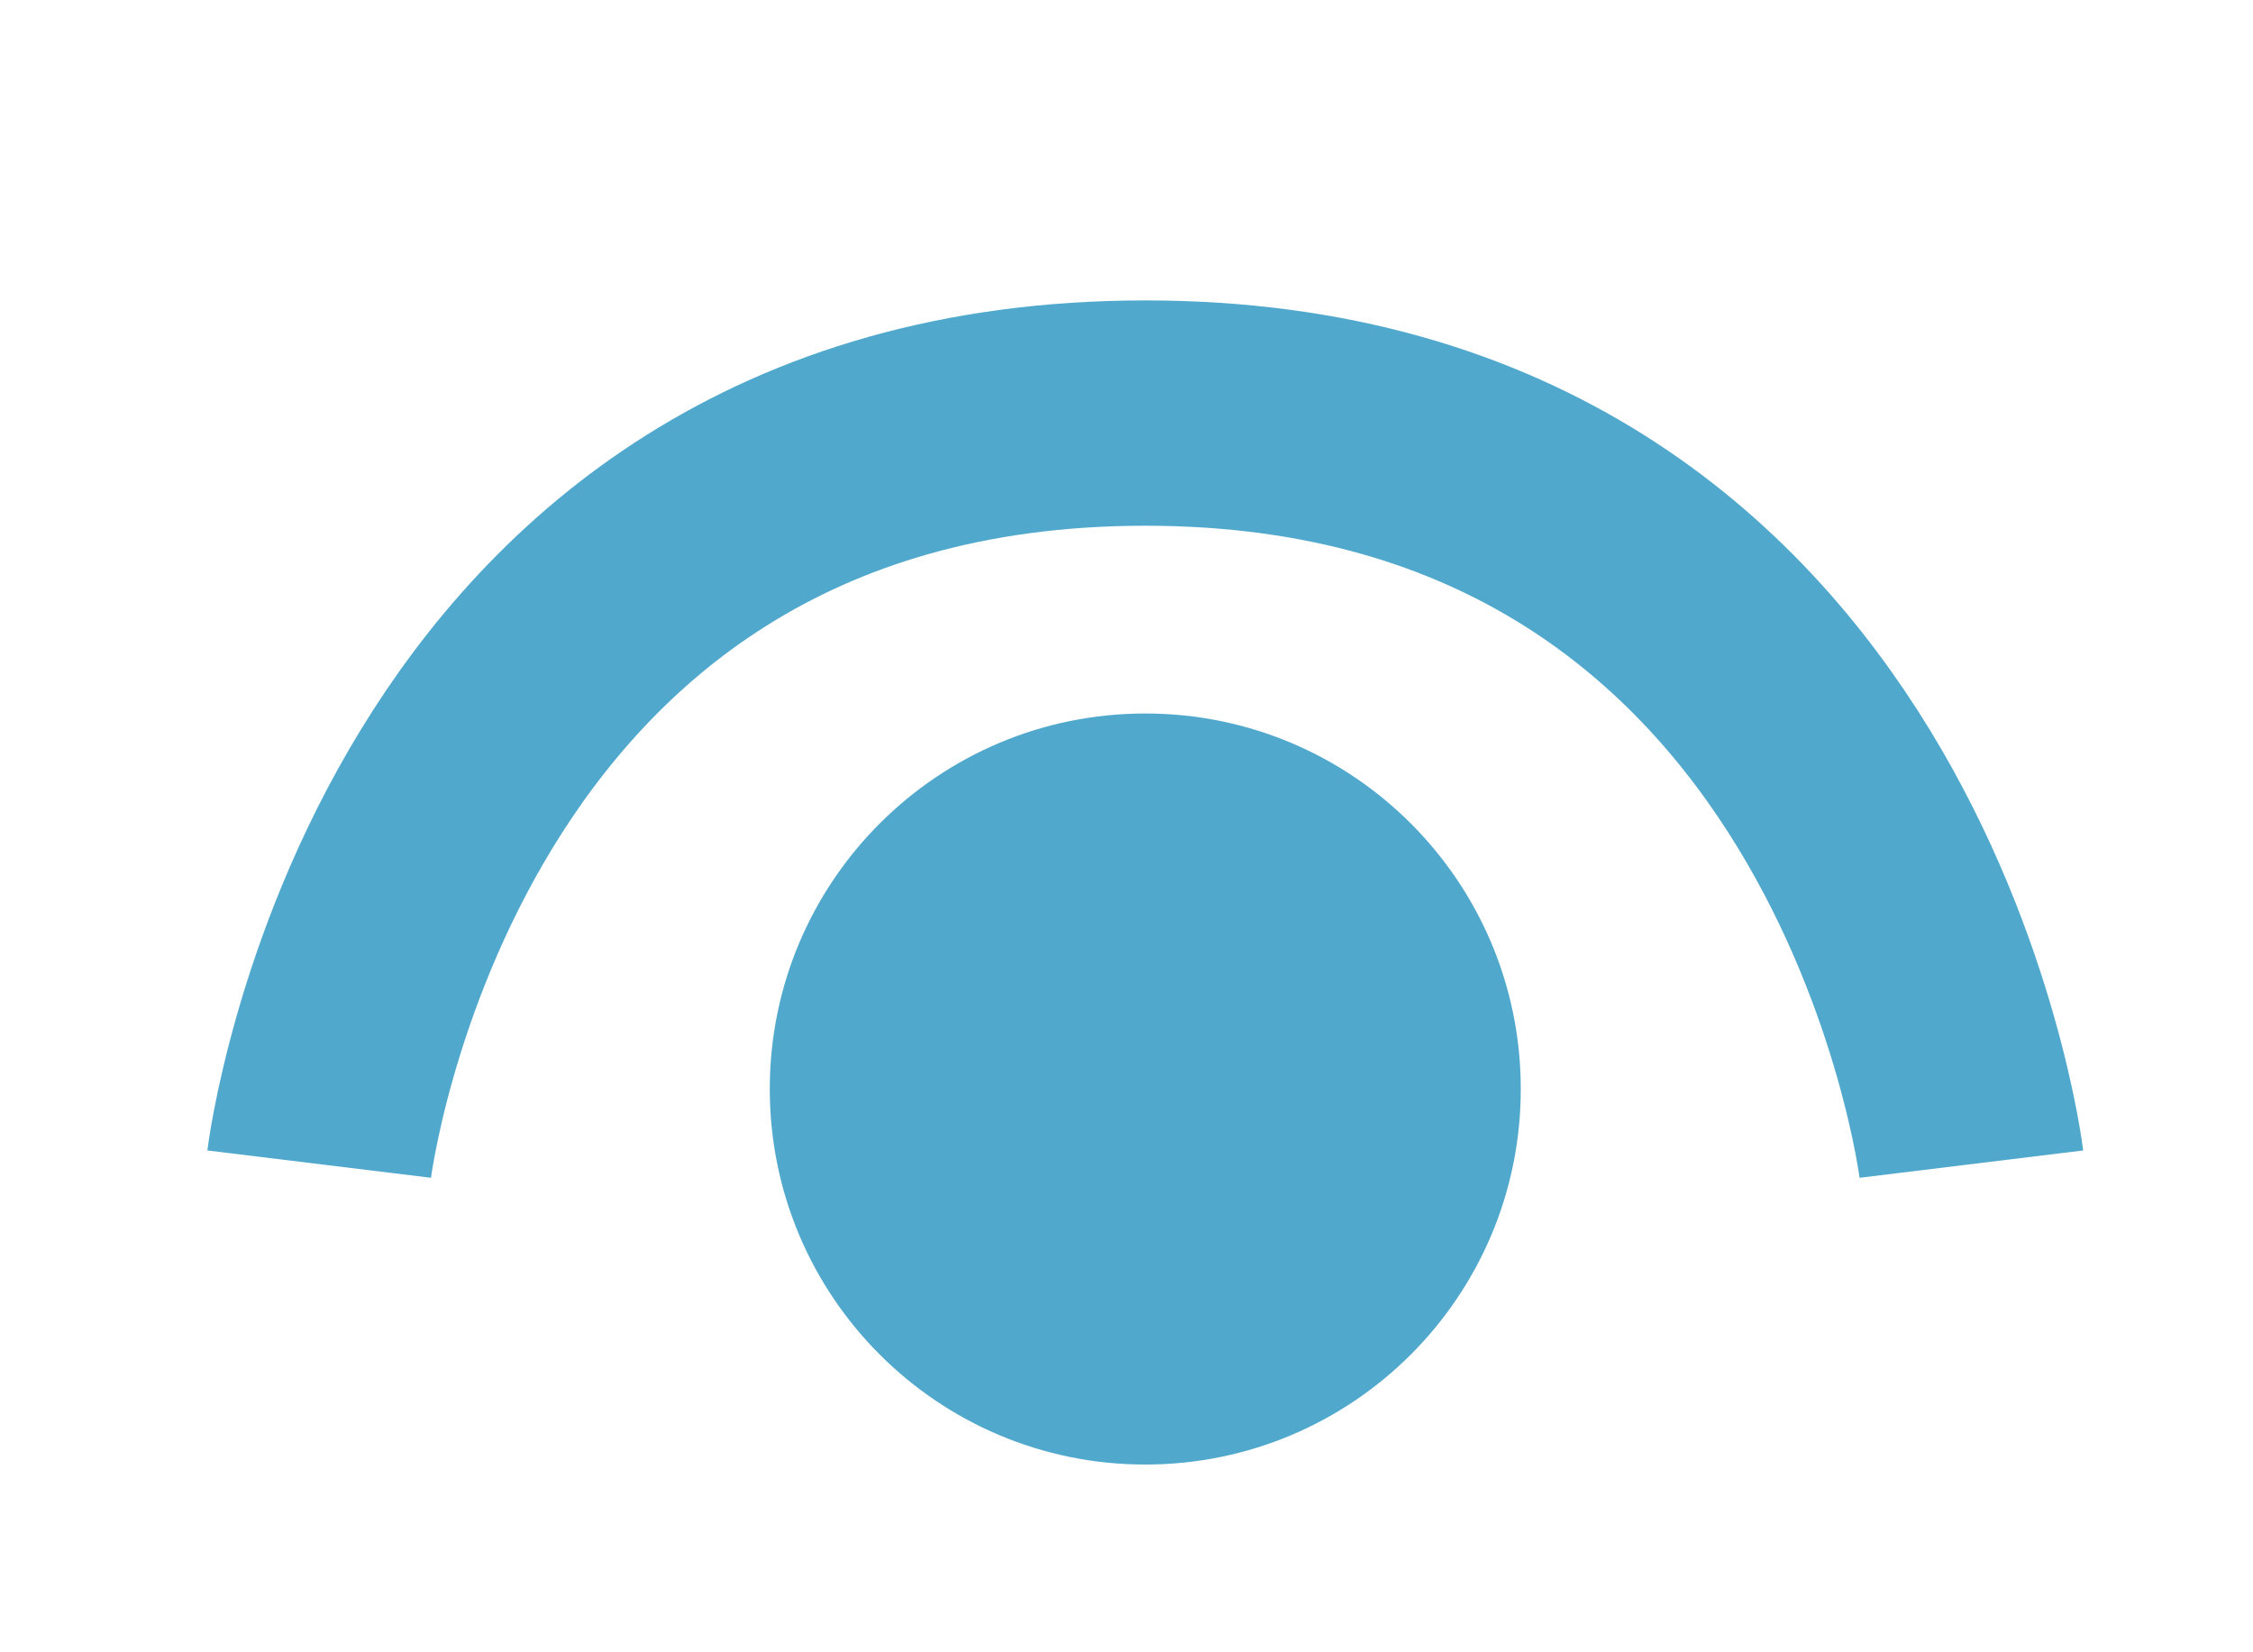
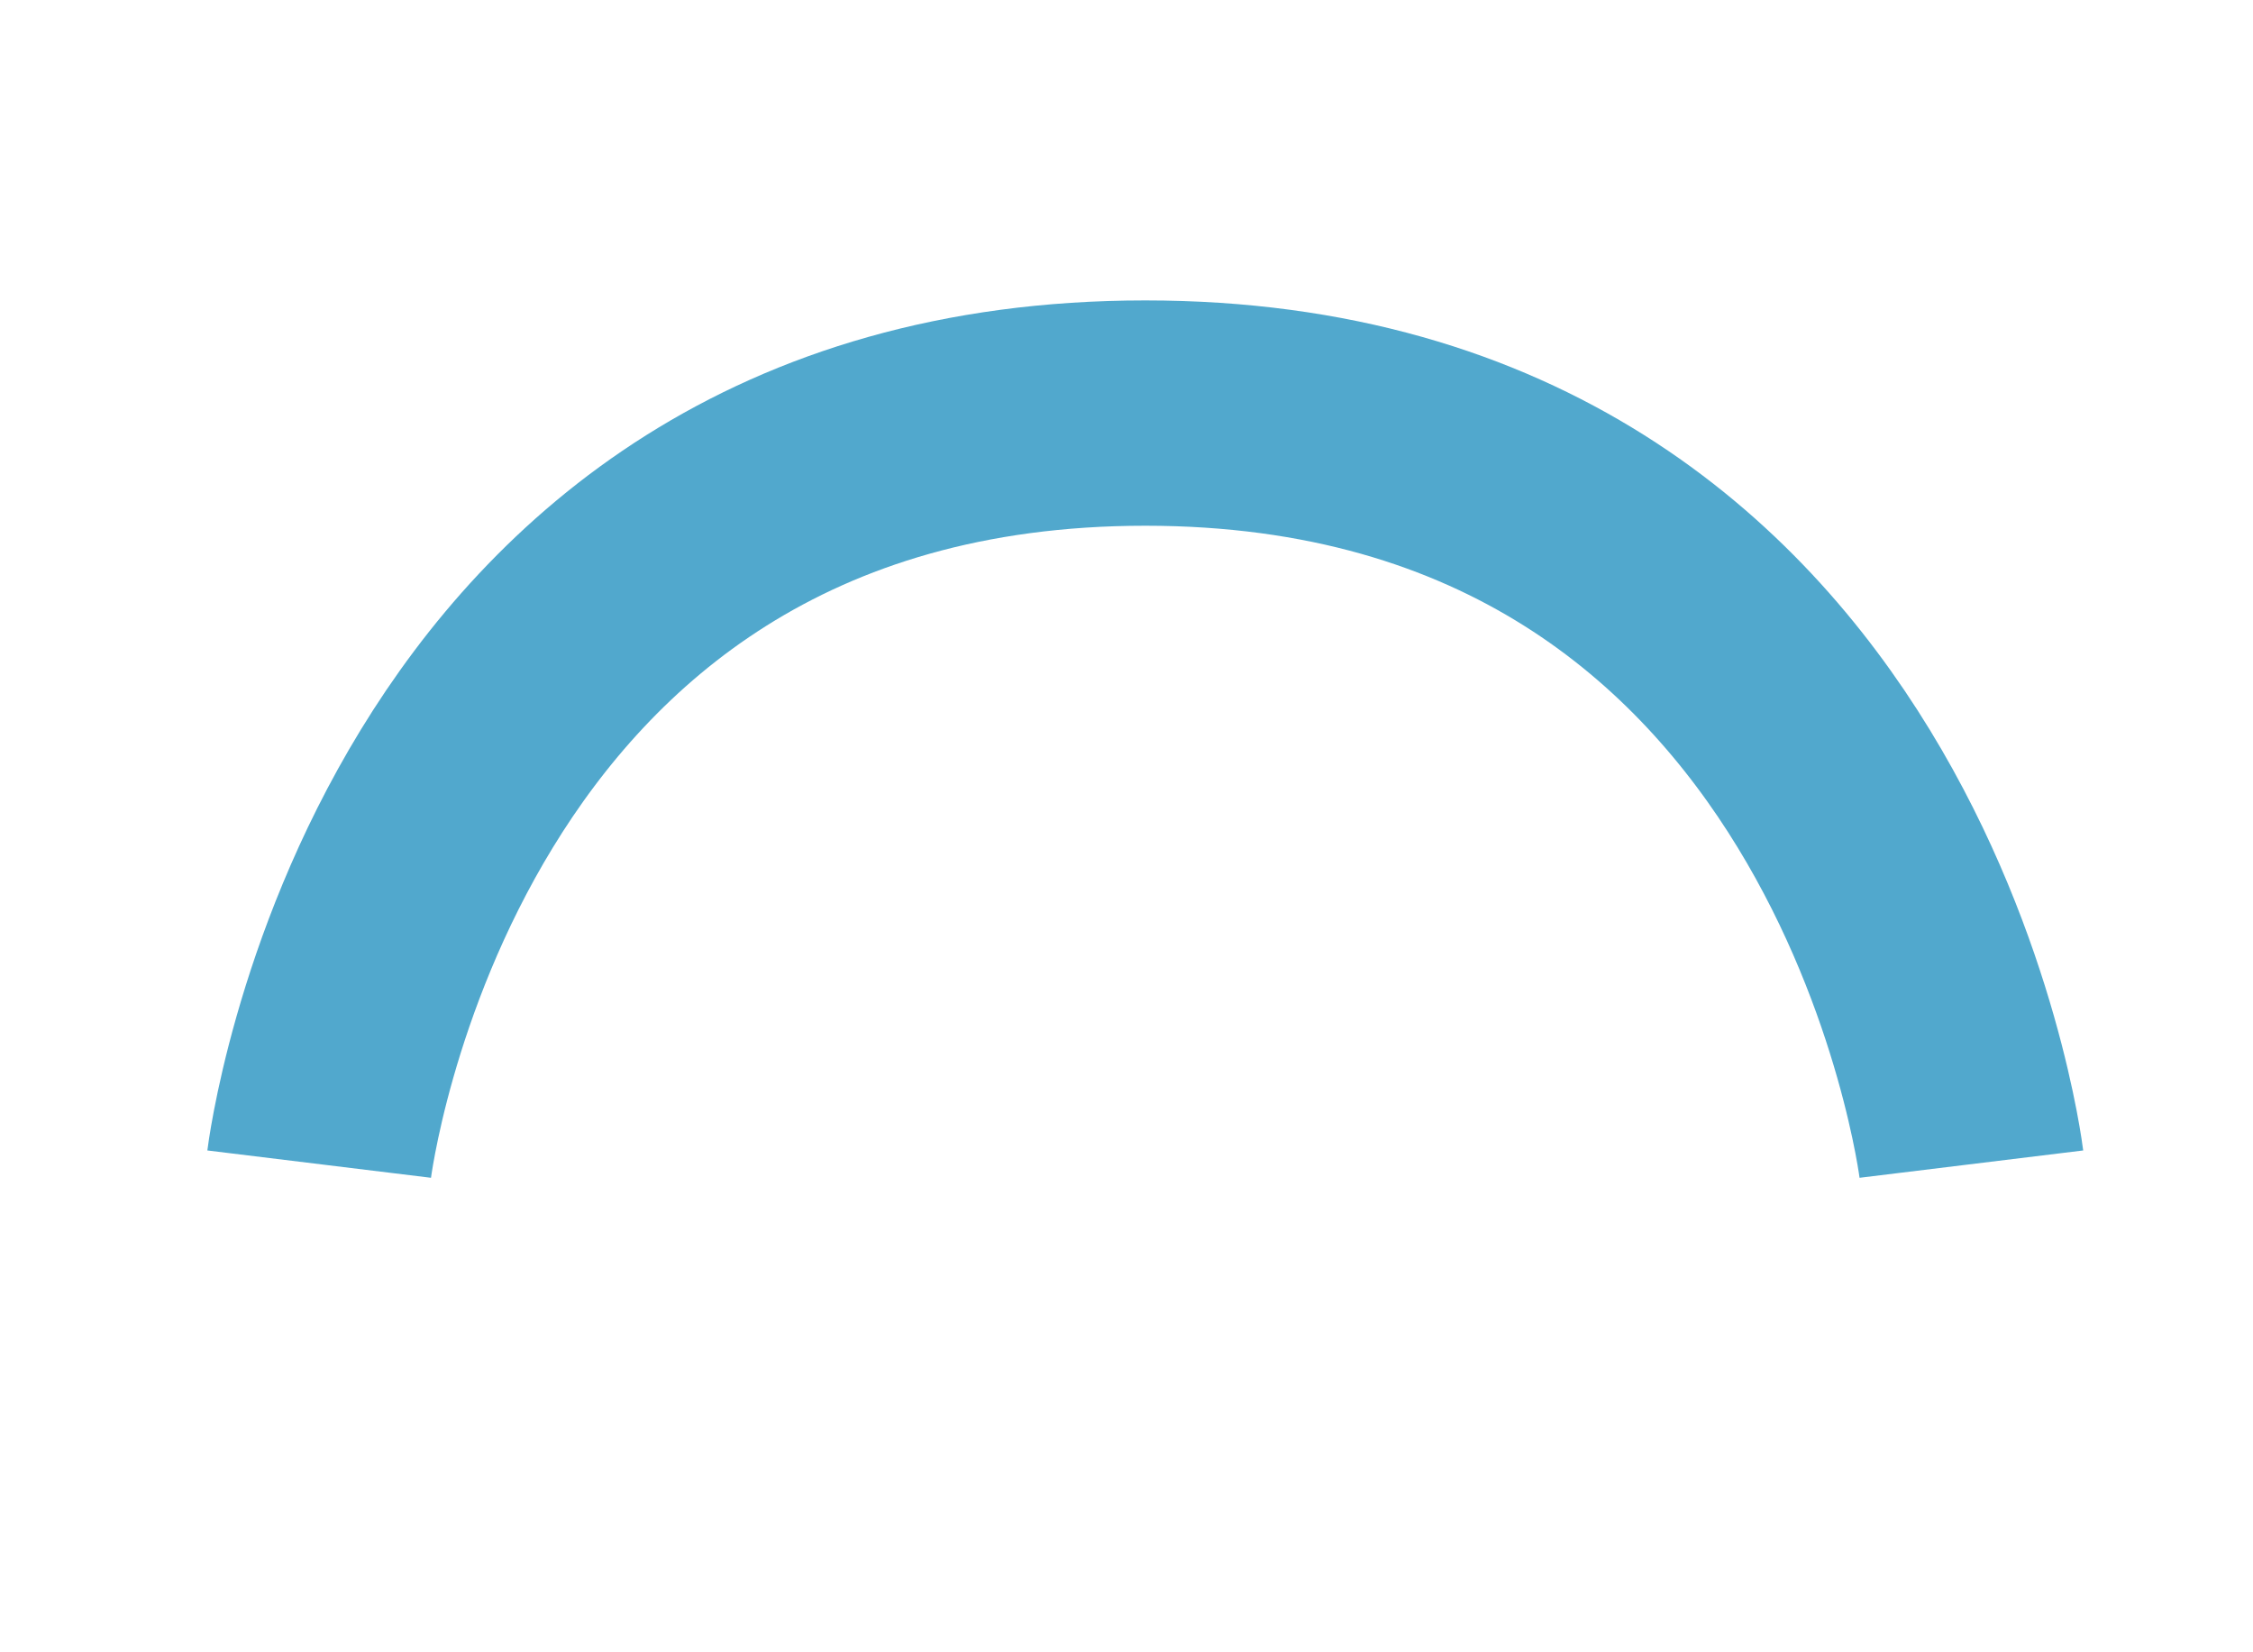
<svg xmlns="http://www.w3.org/2000/svg" width="15" height="11" viewBox="0 0 15 11" fill="none">
-   <path d="M7.625 9.75C9.006 9.75 10.125 8.631 10.125 7.25C10.125 5.869 9.006 4.75 7.625 4.75C6.244 4.75 5.125 5.869 5.125 7.25C5.125 8.631 6.244 9.75 7.625 9.75Z" fill="#51A8CD" />
  <path d="M13.125 7.75C13.125 7.75 12.514 2.75 7.625 2.75C2.736 2.75 2.125 7.75 2.125 7.75" stroke="#51A8CD" stroke-width="1.5" />
</svg>